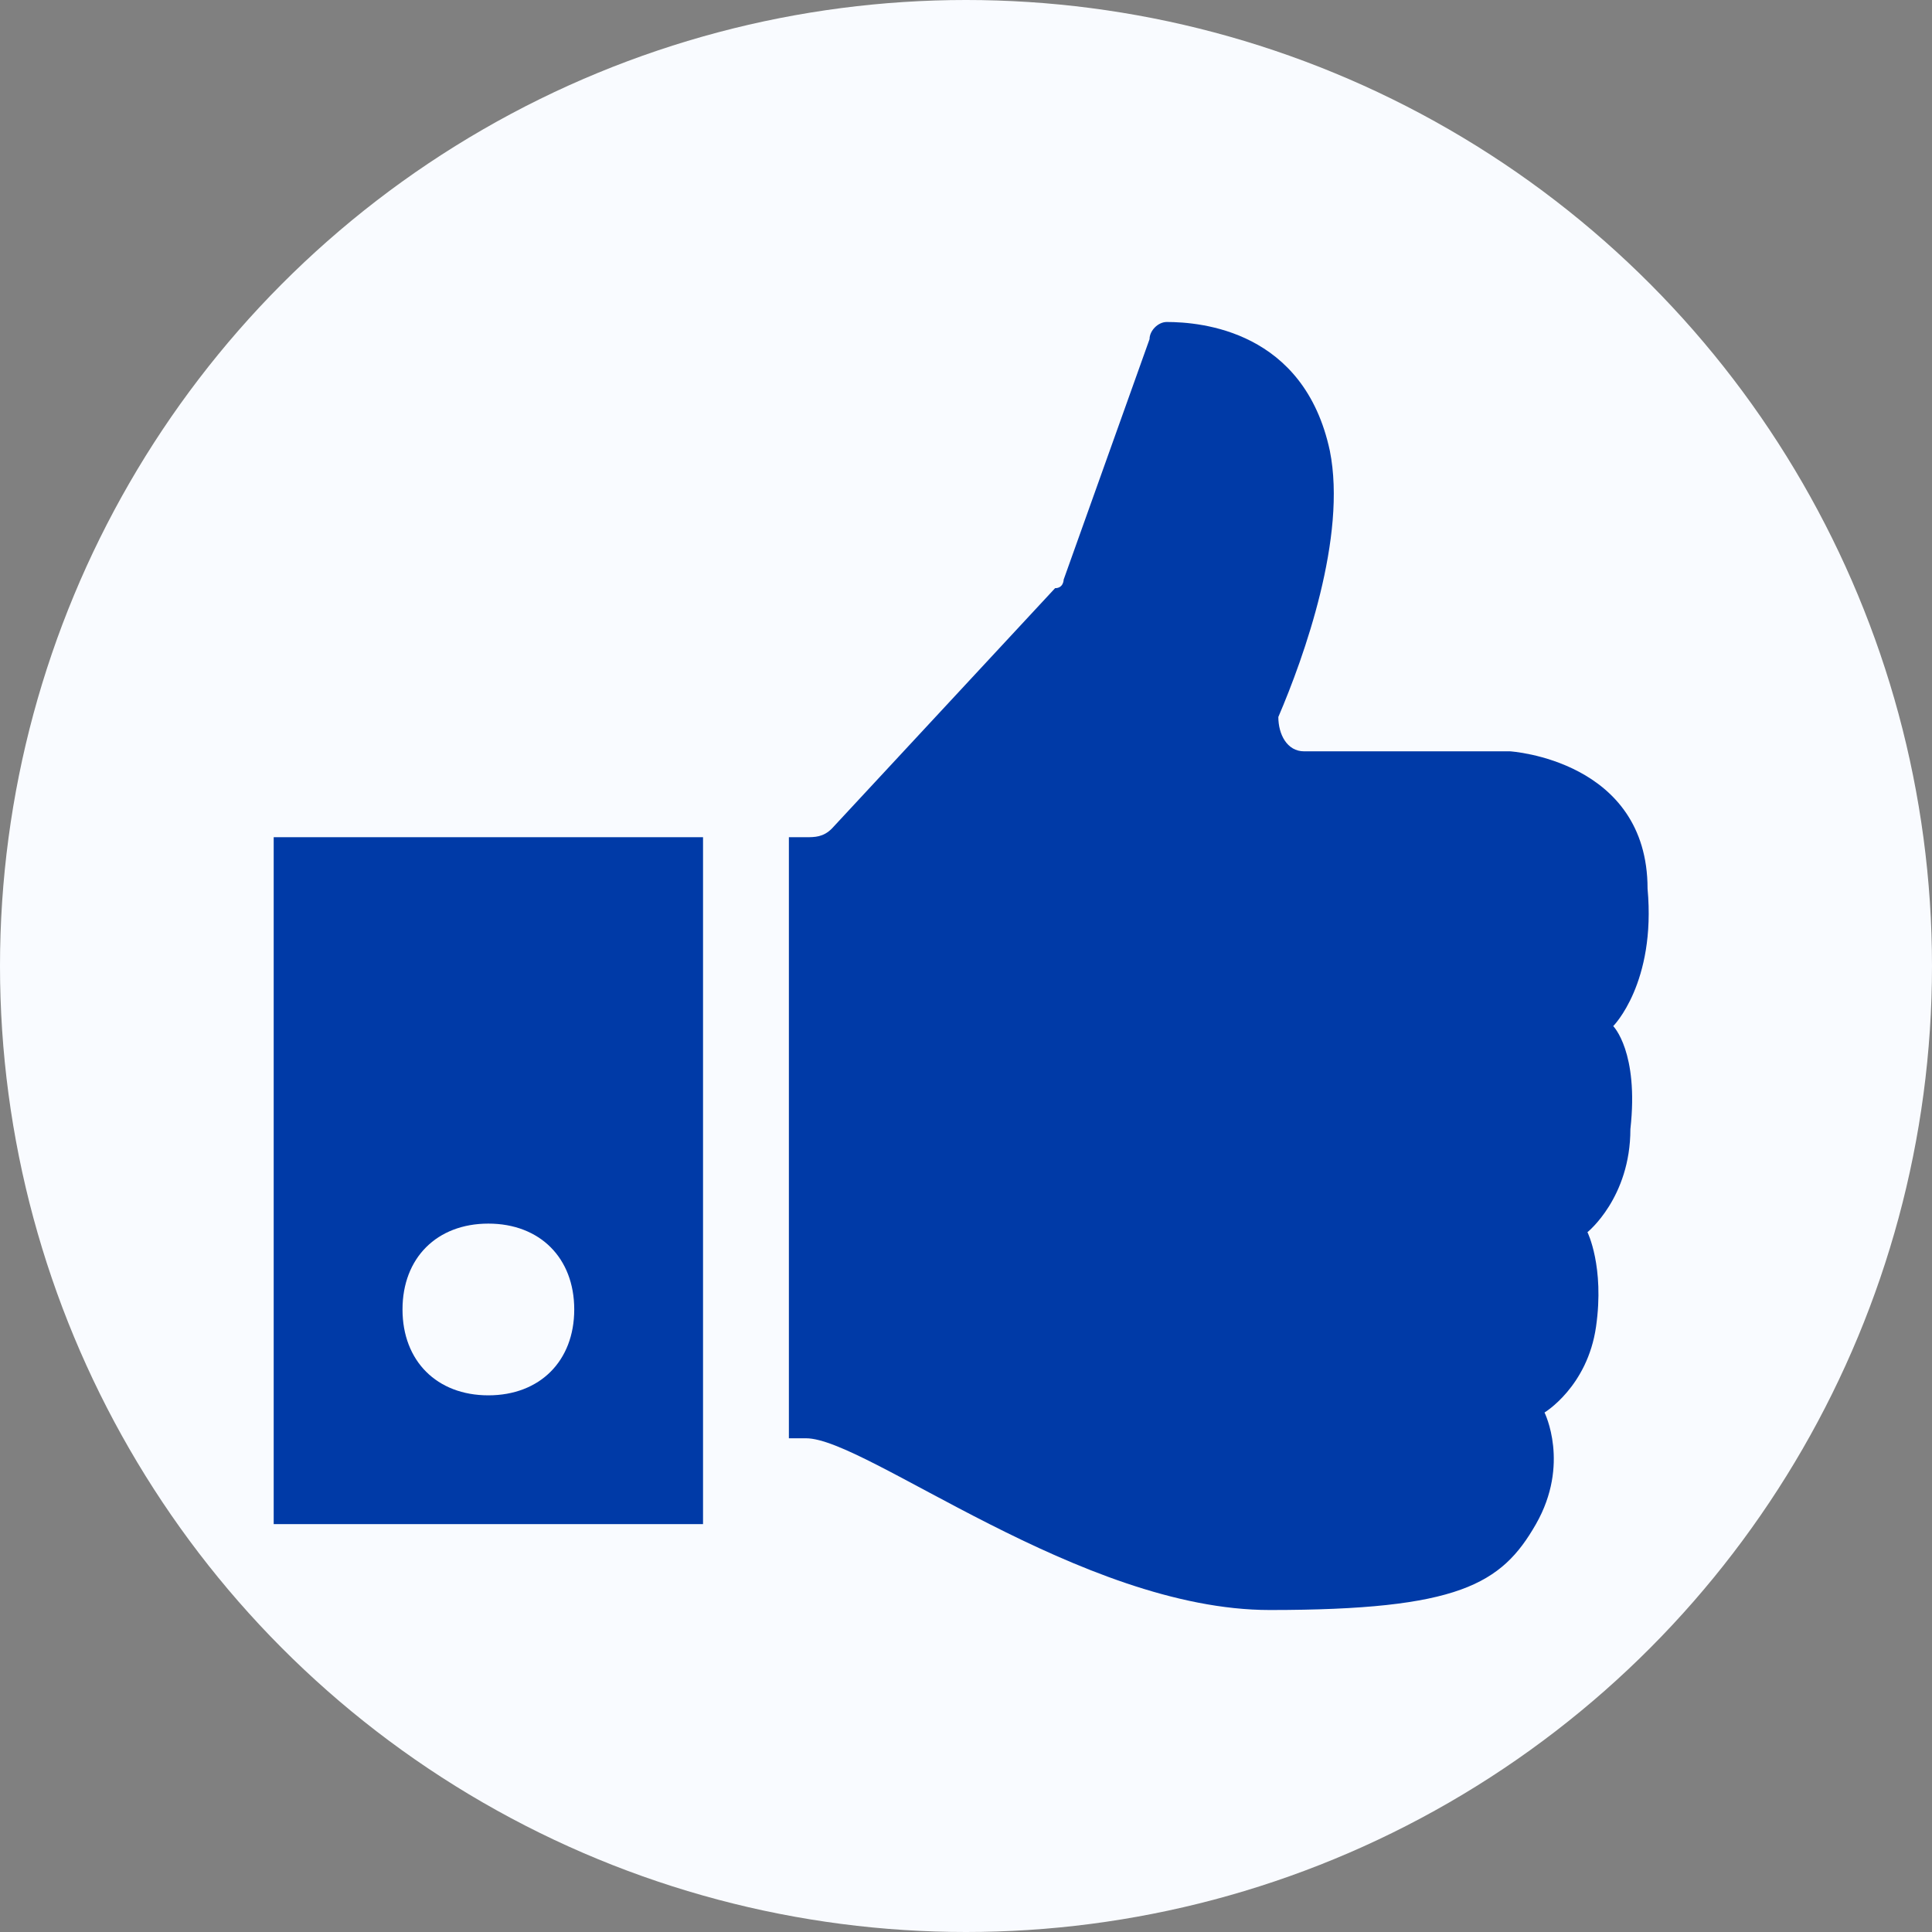
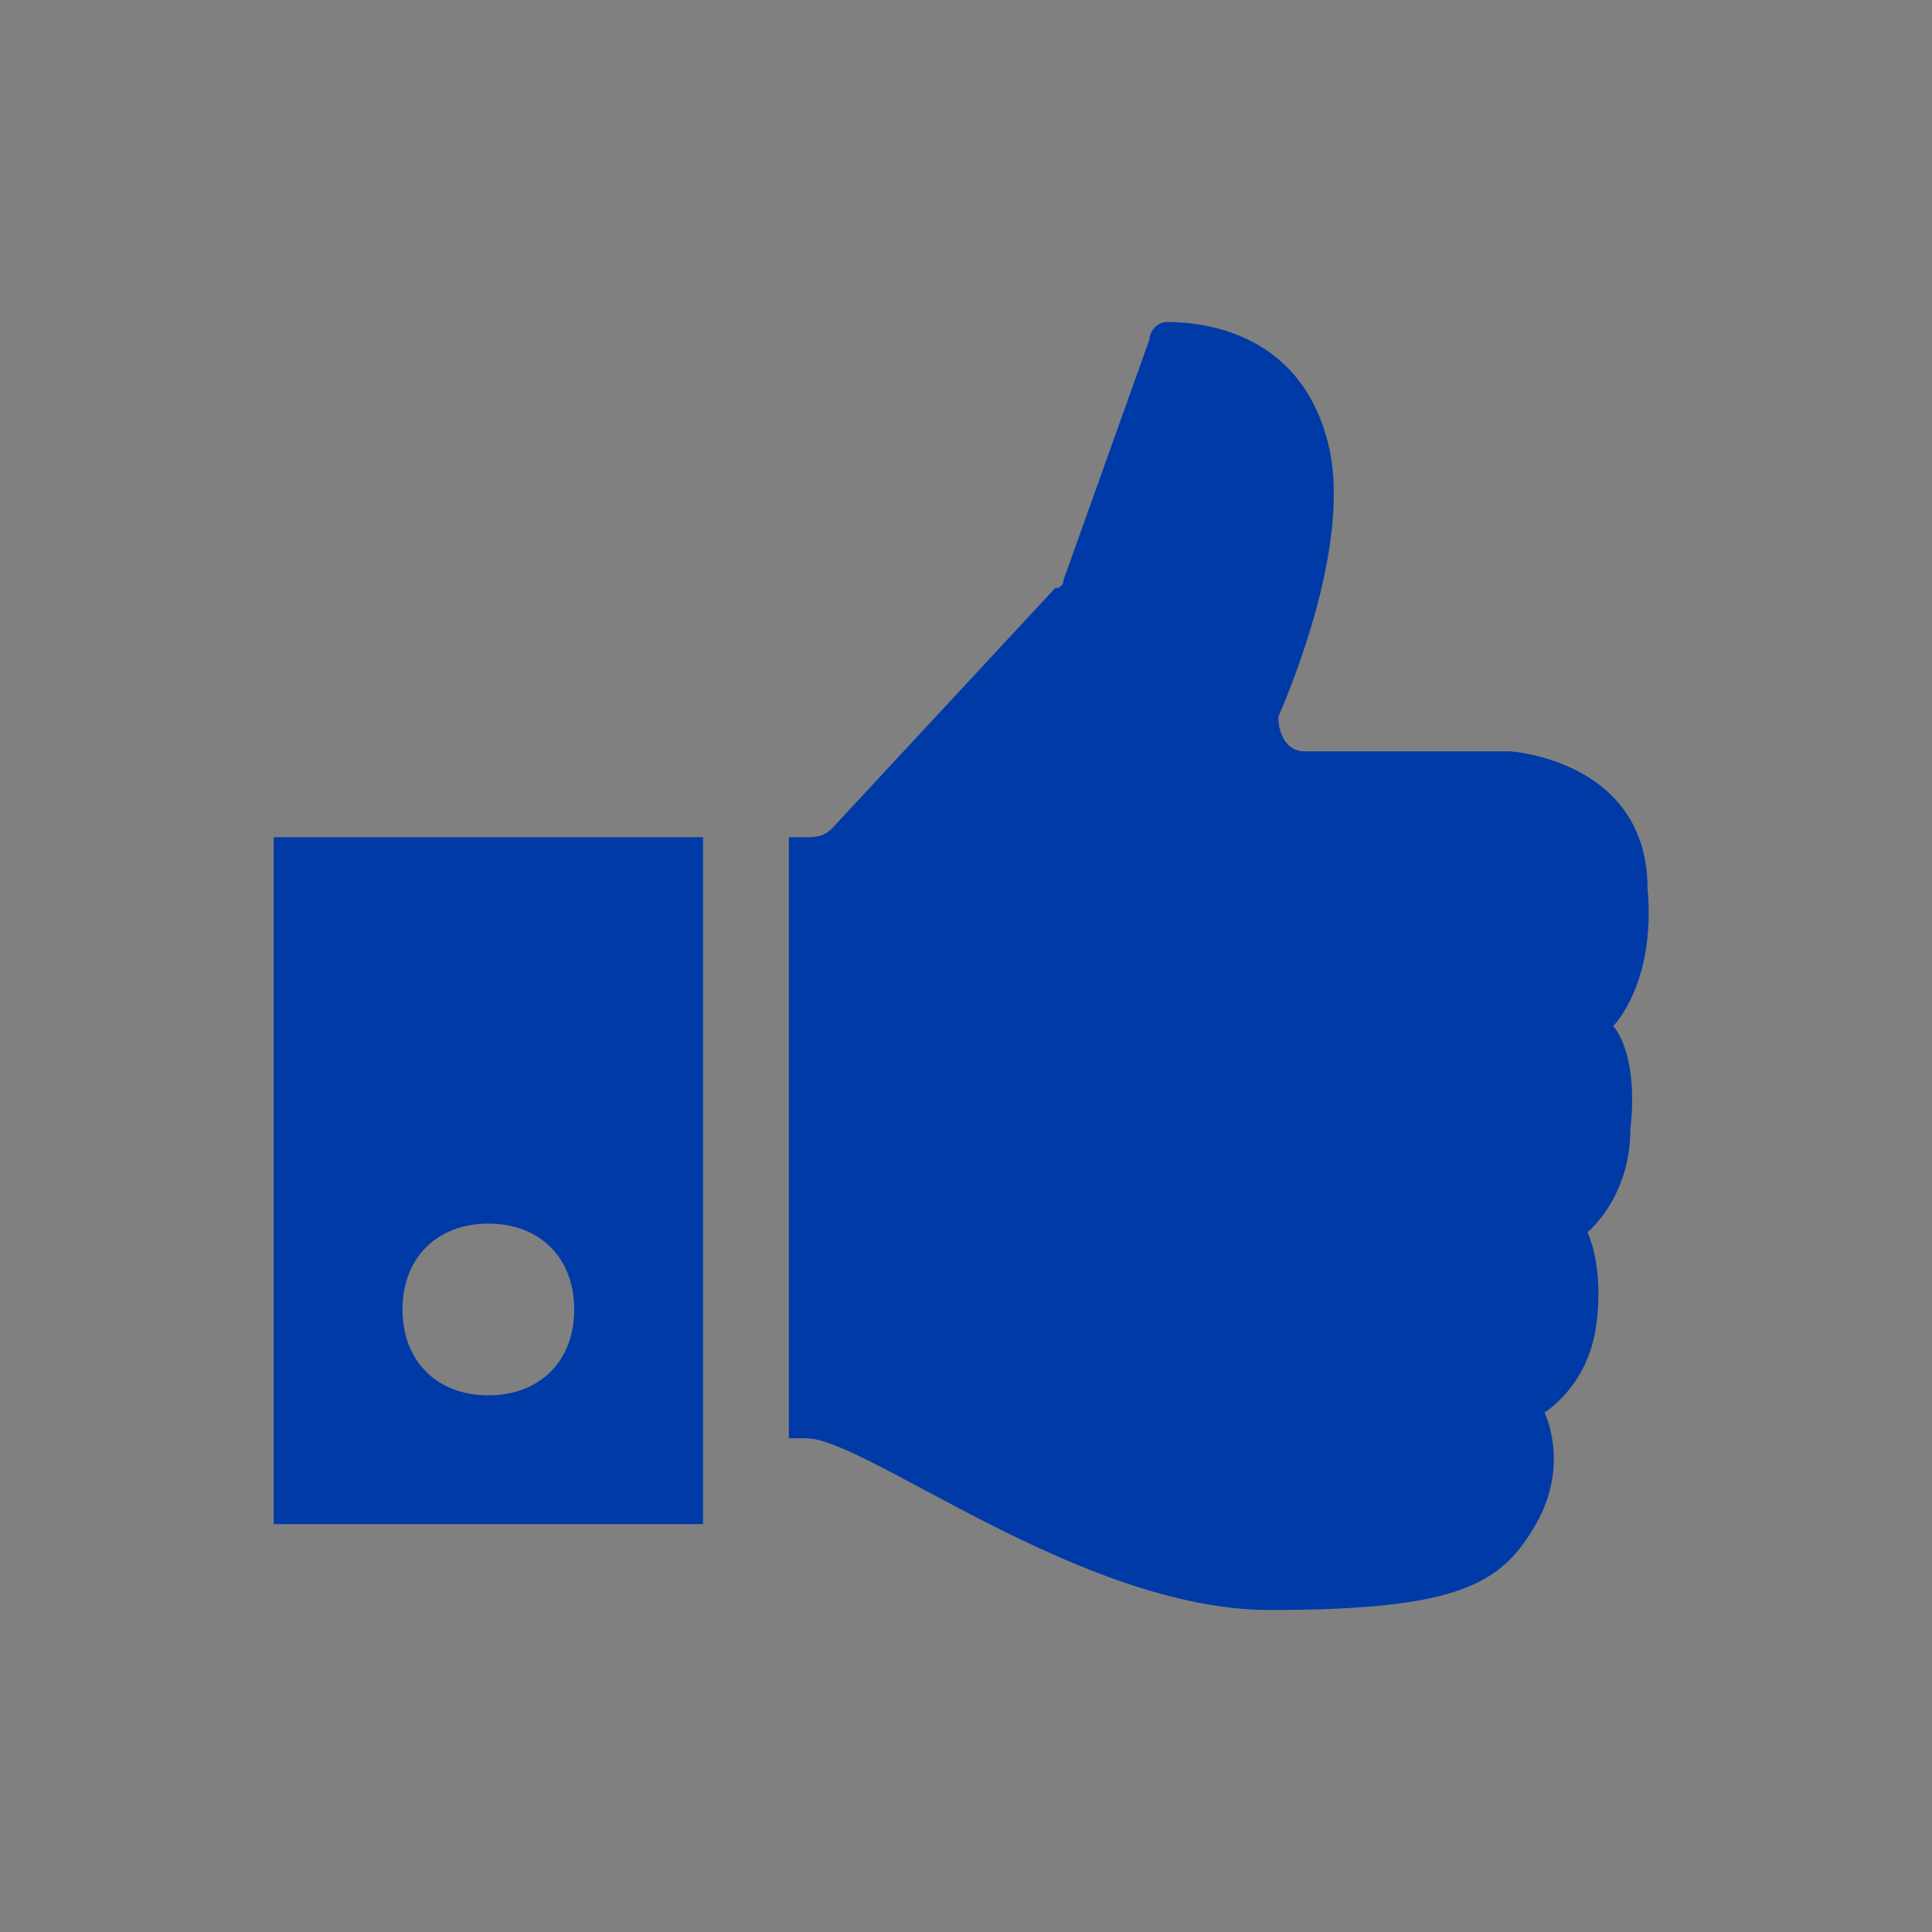
<svg xmlns="http://www.w3.org/2000/svg" width="80" height="80" viewBox="0 0 80 80" fill="none">
  <rect x="0" y="0" width="80" height="80" fill="#808080" stroke="none" />
-   <circle cx="40" cy="40" r="40" fill="#F9FBFF" />
  <path d="M66.8 42.489C66.8 42.489 68.578 40.711 68.222 36.8C68.222 31.467 62.533 31.111 62.533 31.111H54C53.289 31.111 52.933 30.4 52.933 29.689C54 27.2 55.778 22.222 55.066 18.667C54 13.689 49.733 13.333 48.311 13.333C47.955 13.333 47.6 13.689 47.6 14.044L44.044 24C44.044 24 44.044 24.355 43.689 24.355L34.444 34.311C34.089 34.667 33.733 34.667 33.378 34.667H32.666V59.556H33.378C35.867 59.556 44.755 66.667 52.578 66.667C60.4 66.667 62.178 65.6 63.6 63.111C65.022 60.622 63.955 58.489 63.955 58.489C63.955 58.489 65.733 57.422 66.089 54.933C66.444 52.444 65.733 51.022 65.733 51.022C65.733 51.022 67.511 49.6 67.511 46.755C67.867 43.556 66.8 42.489 66.8 42.489Z" fill="#003AA7" />
  <path d="M11.333 63.111H29.111V34.667H11.333V63.111ZM20.222 50.667C22.355 50.667 23.778 52.089 23.778 54.222C23.778 56.355 22.355 57.778 20.222 57.778C18.089 57.778 16.667 56.355 16.667 54.222C16.667 52.089 18.089 50.667 20.222 50.667Z" fill="#003AA7" />
</svg>